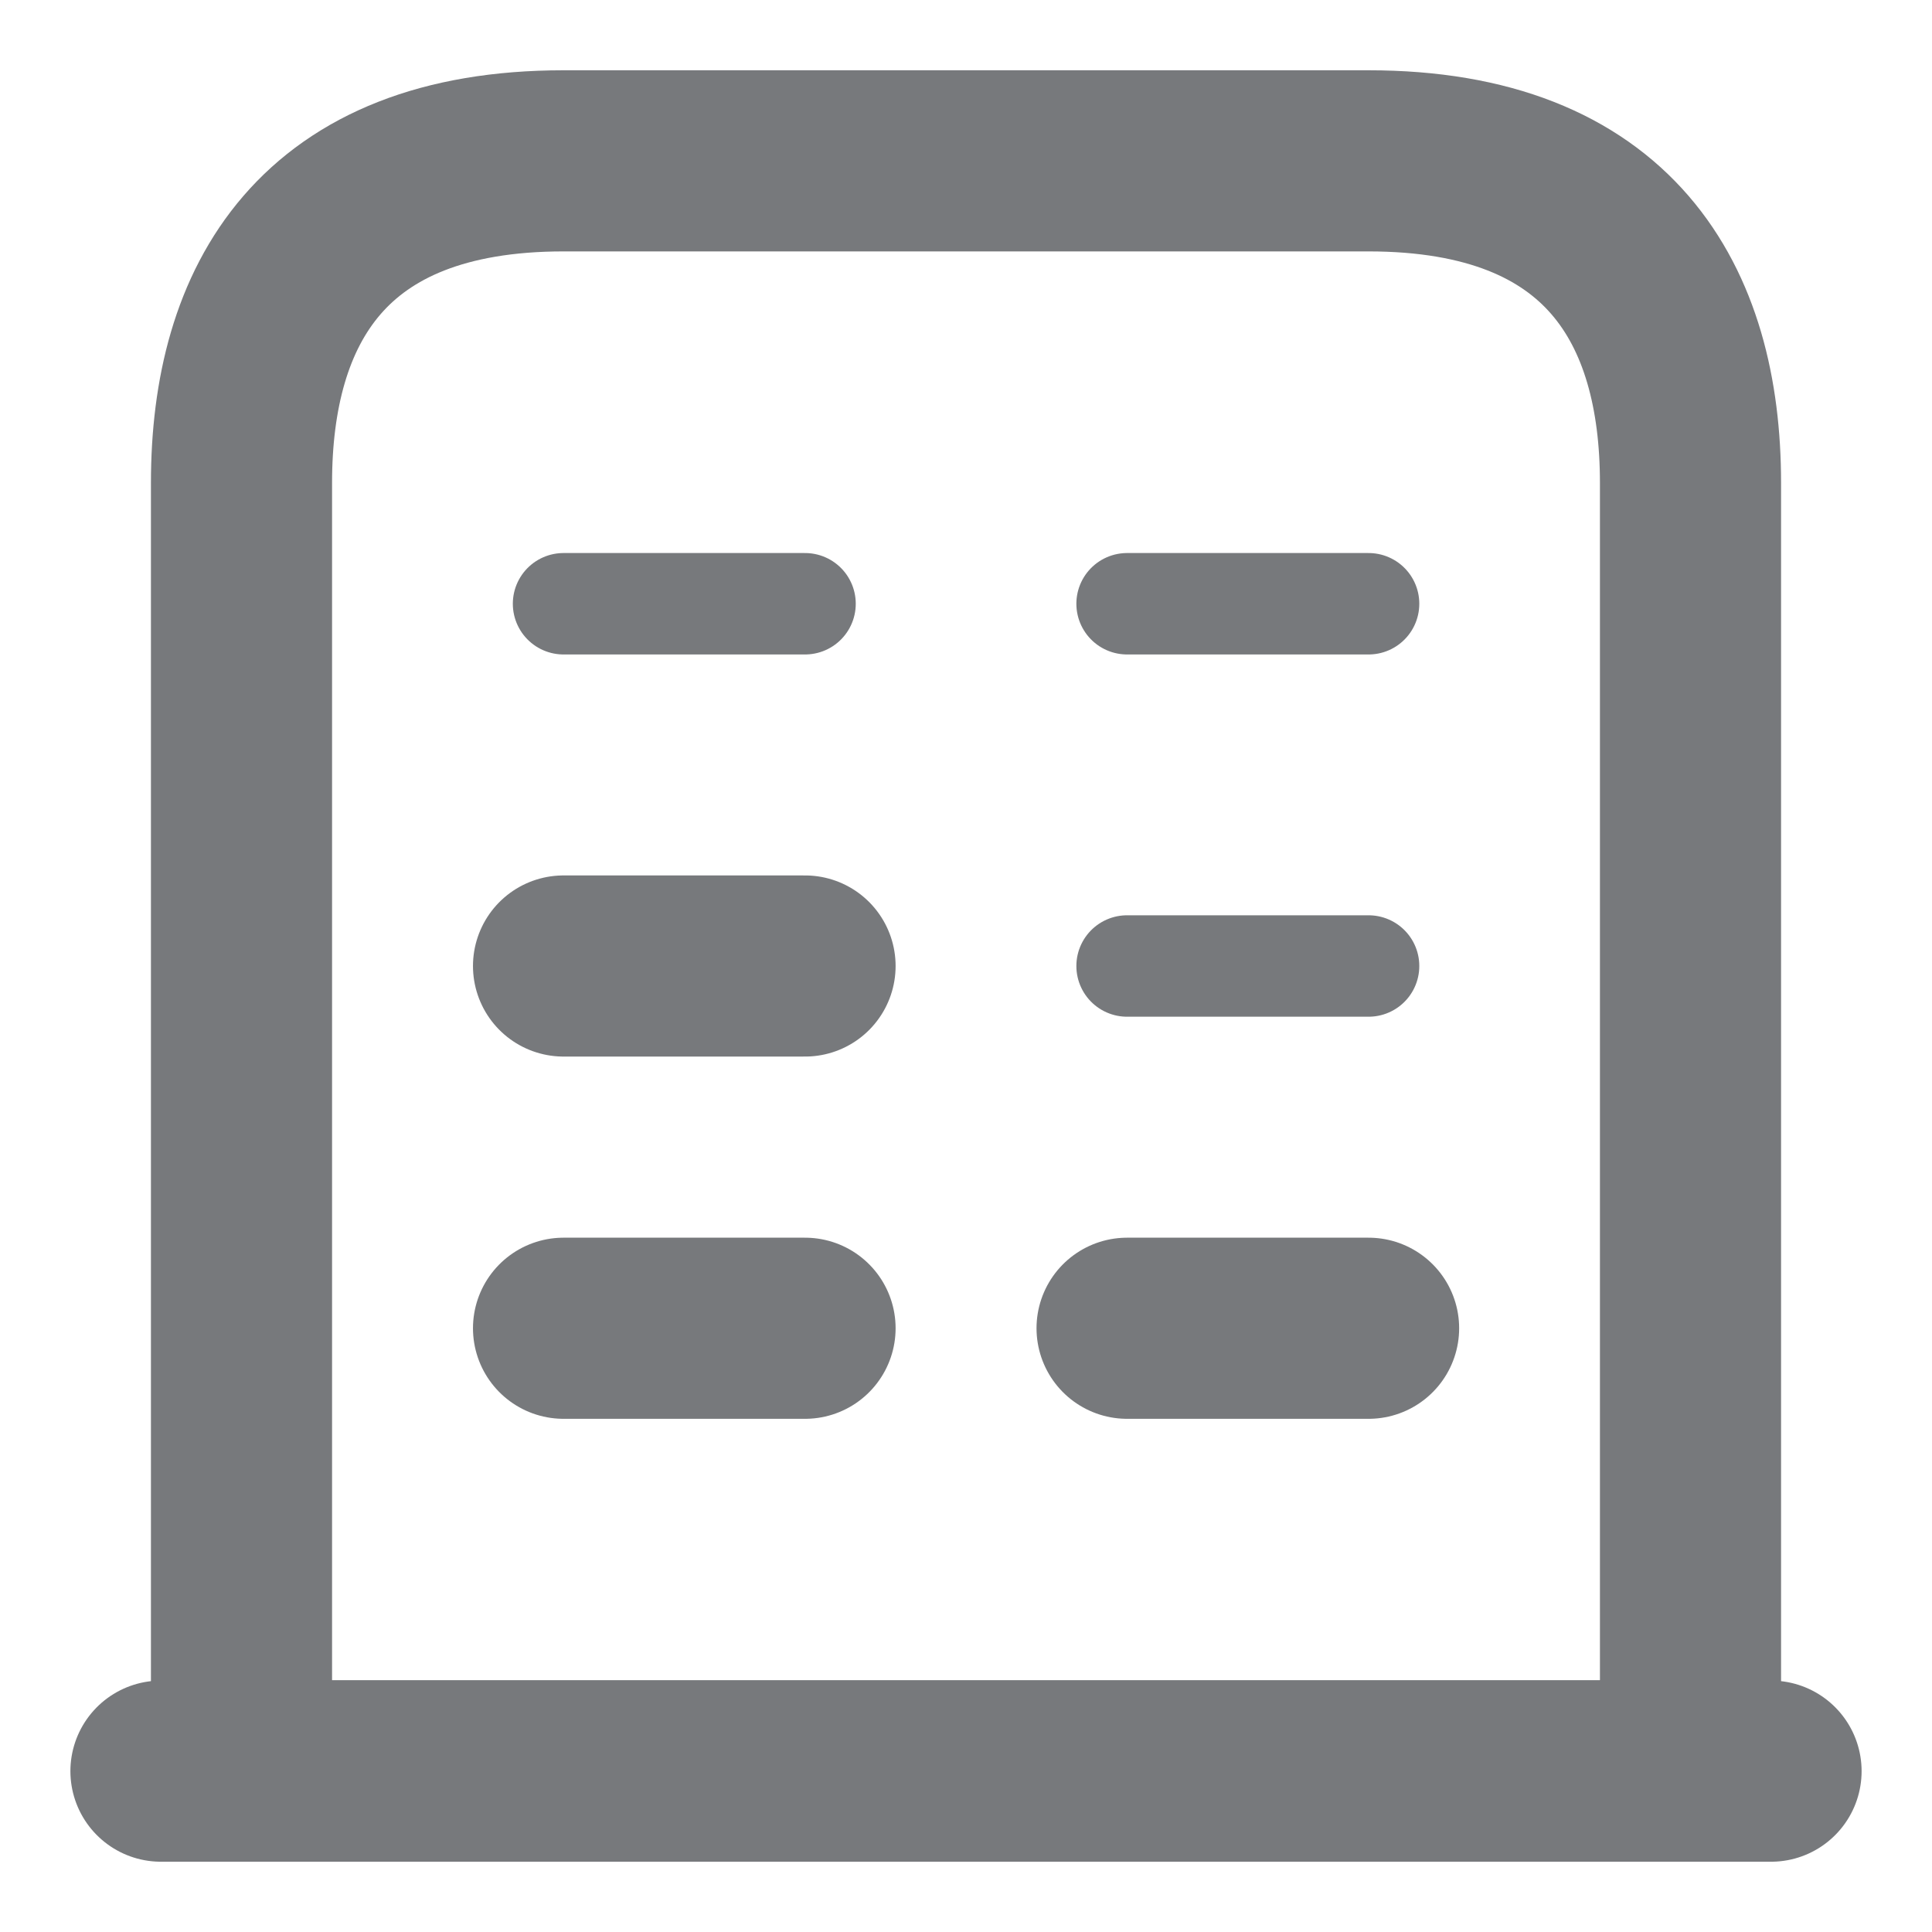
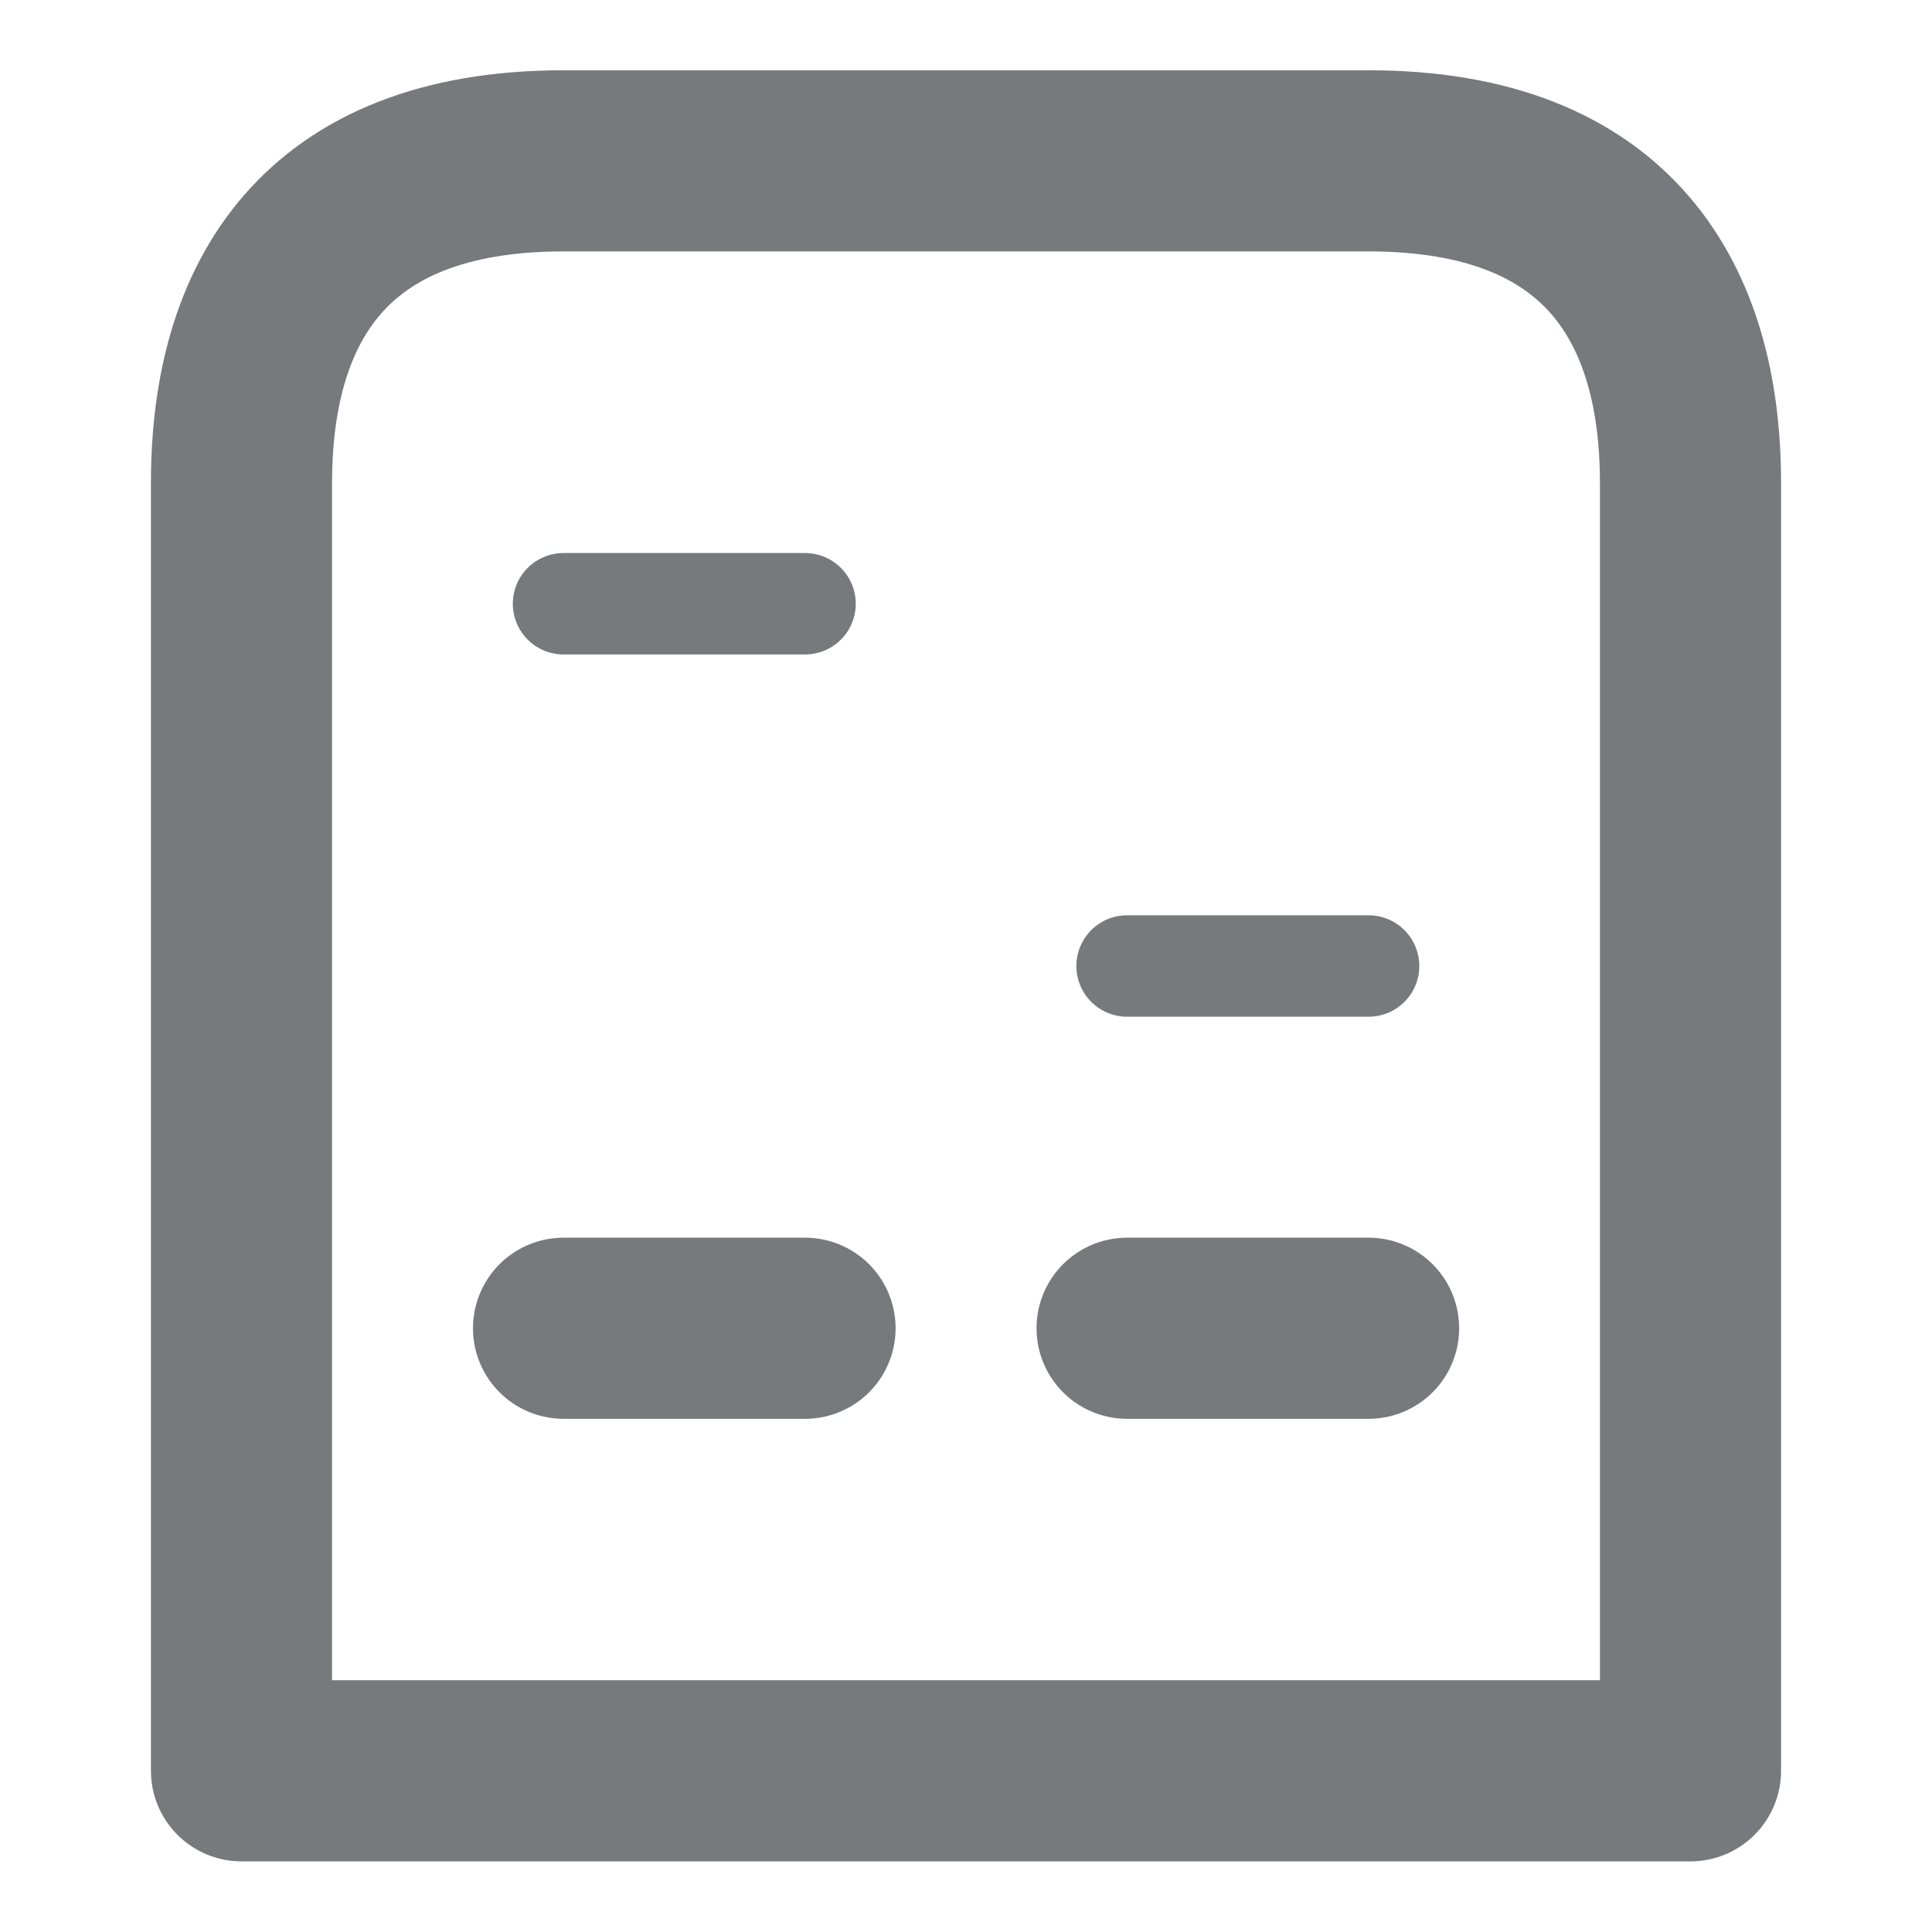
<svg xmlns="http://www.w3.org/2000/svg" width="16" height="16" viewBox="0 0 16 16" fill="none">
-   <path d="M1.333 14.668H14.667" stroke="#77797C" stroke-width="1.5" stroke-miterlimit="10" stroke-linecap="round" stroke-linejoin="round" />
  <path d="M11.333 1.332H4.667C2.667 1.332 2 2.525 2 3.999V14.665H14V3.999C14 2.525 13.333 1.332 11.333 1.332Z" stroke="#77797C" stroke-width="1.5" stroke-miterlimit="10" stroke-linecap="round" stroke-linejoin="round" />
  <path d="M4.667 11H6.667" stroke="#77797C" stroke-width="1.5" stroke-miterlimit="10" stroke-linecap="round" stroke-linejoin="round" />
  <path d="M9.334 11H11.334" stroke="#77797C" stroke-width="1.5" stroke-miterlimit="10" stroke-linecap="round" stroke-linejoin="round" />
-   <path d="M4.667 8H6.667" stroke="#77797C" stroke-width="1.5" stroke-miterlimit="10" stroke-linecap="round" stroke-linejoin="round" />
  <path d="M9.334 8H11.334" stroke="#77797C" stroke-width="0.84" stroke-miterlimit="10" stroke-linecap="round" stroke-linejoin="round" />
  <path d="M4.667 5H6.667" stroke="#77797C" stroke-width="0.84" stroke-miterlimit="10" stroke-linecap="round" stroke-linejoin="round" />
-   <path d="M9.334 5H11.334" stroke="#77797C" stroke-width="0.84" stroke-miterlimit="10" stroke-linecap="round" stroke-linejoin="round" />
</svg>